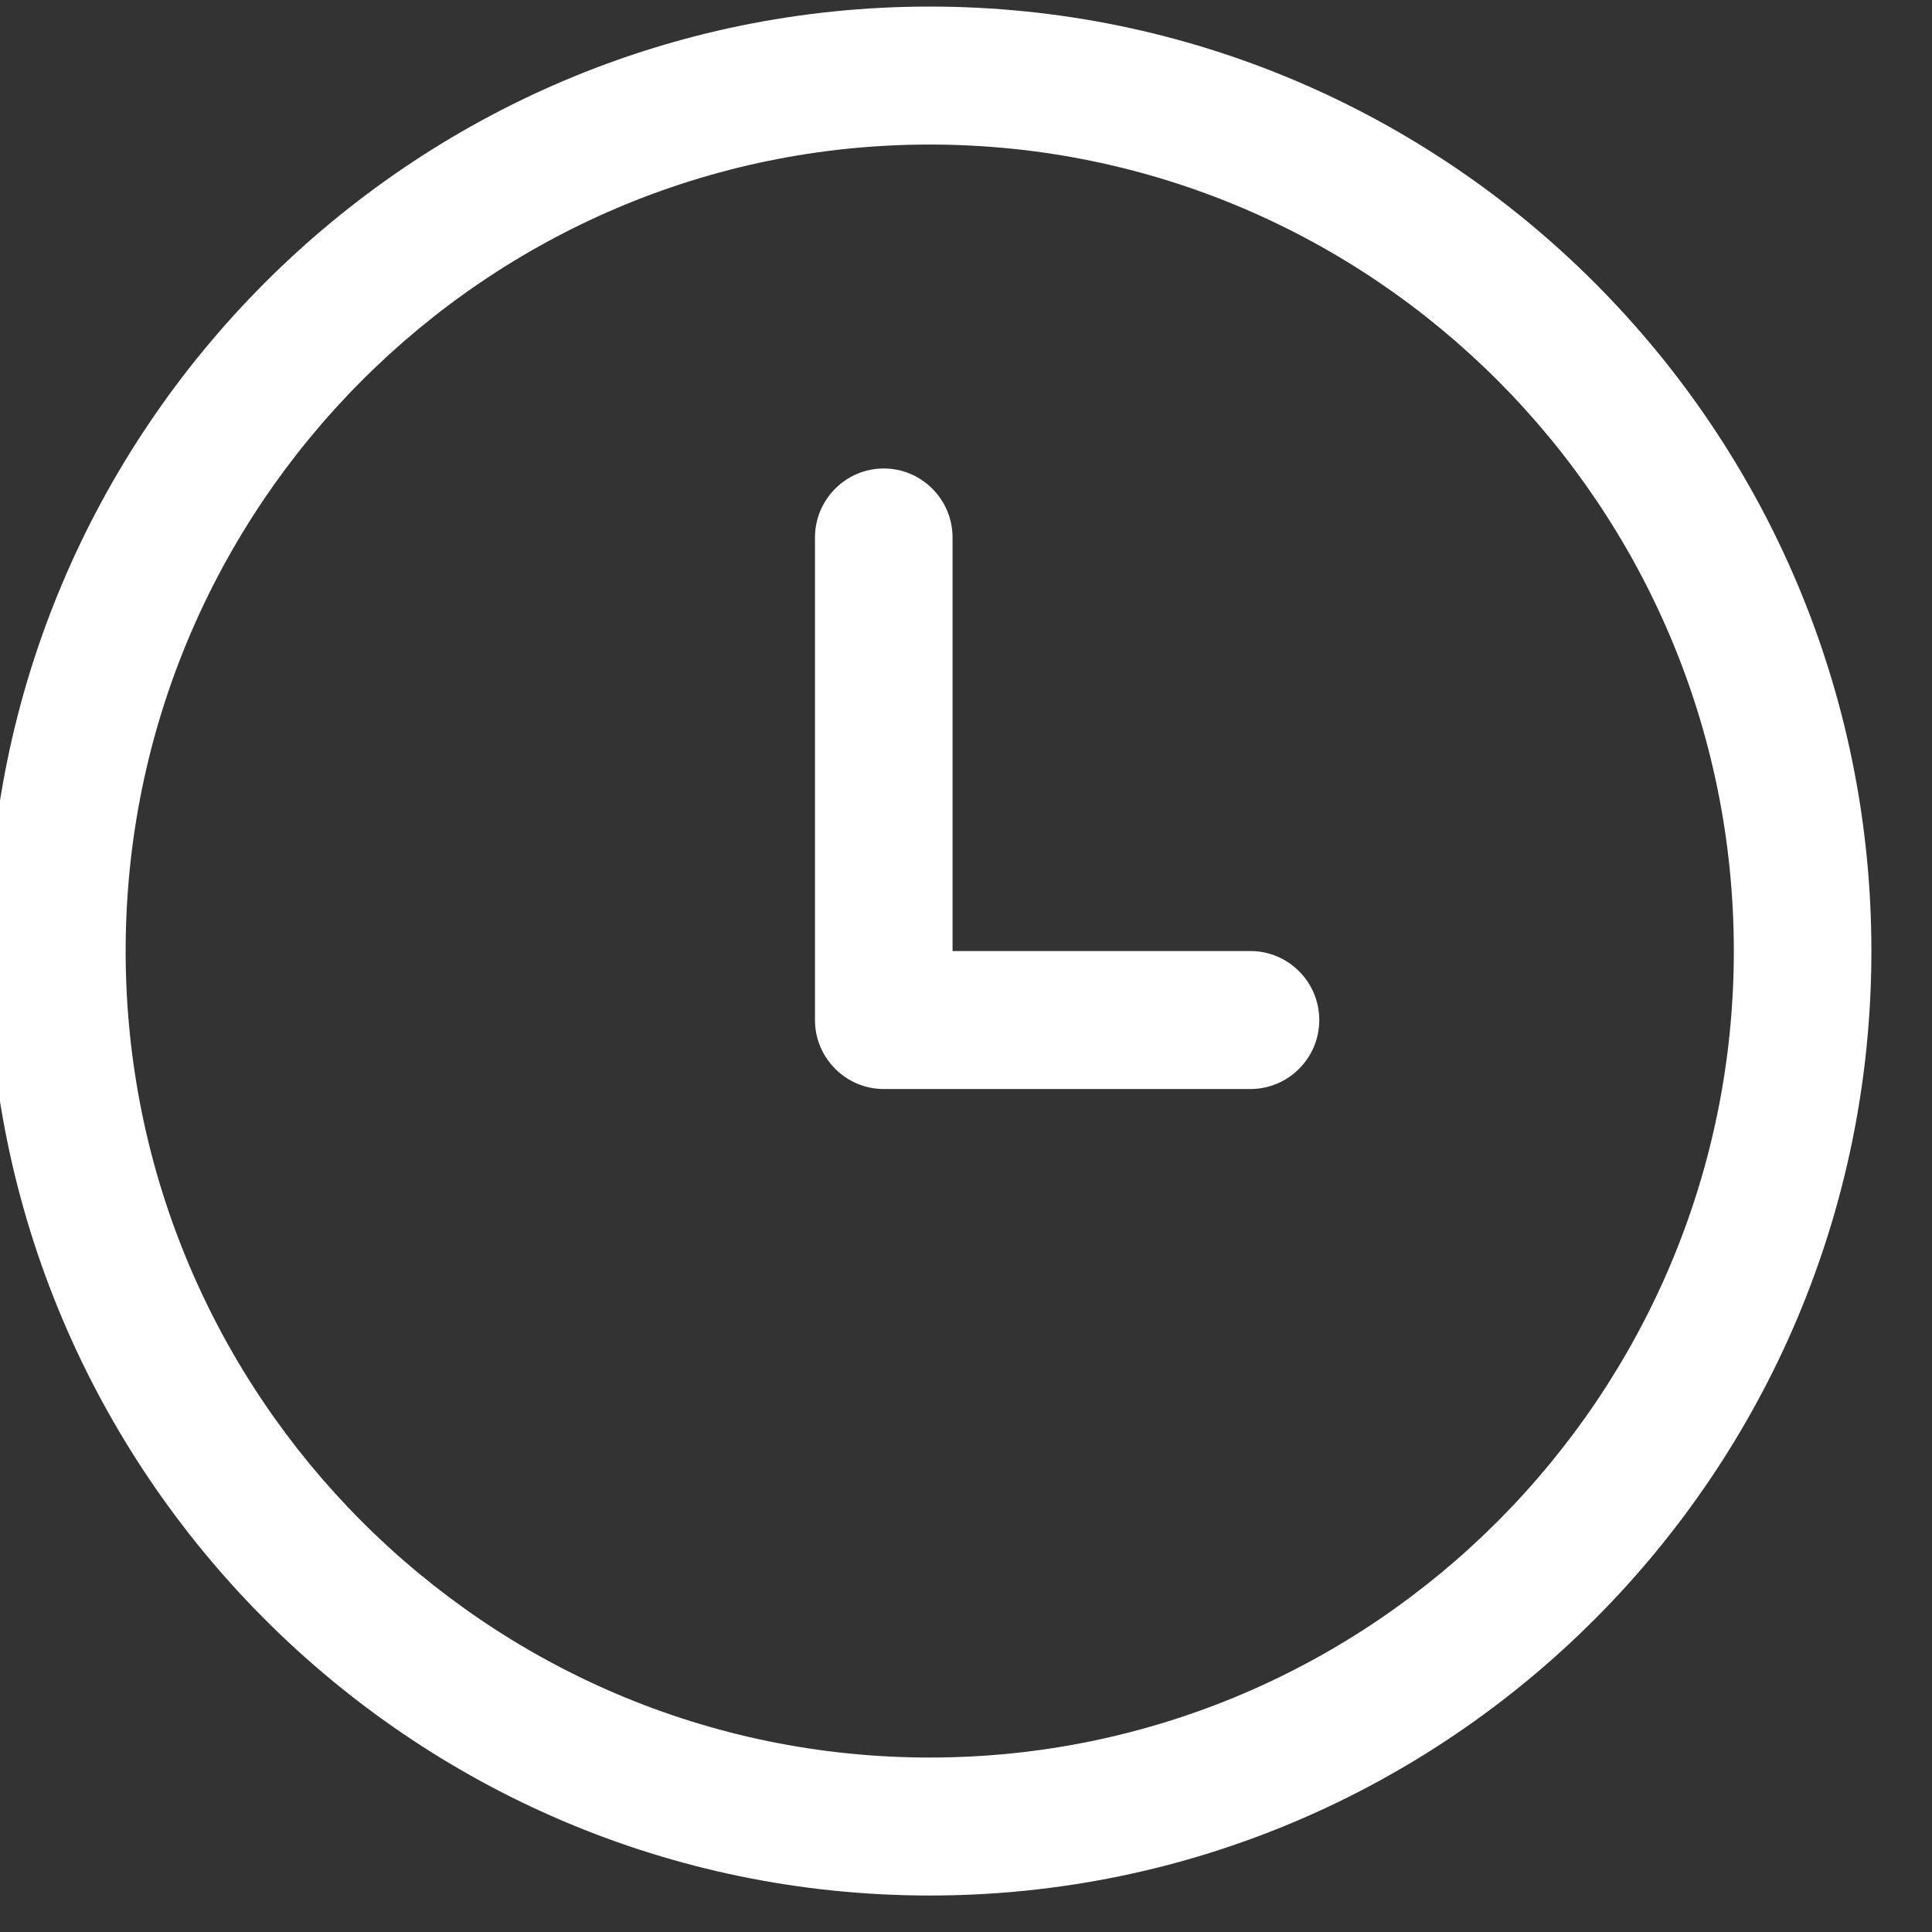
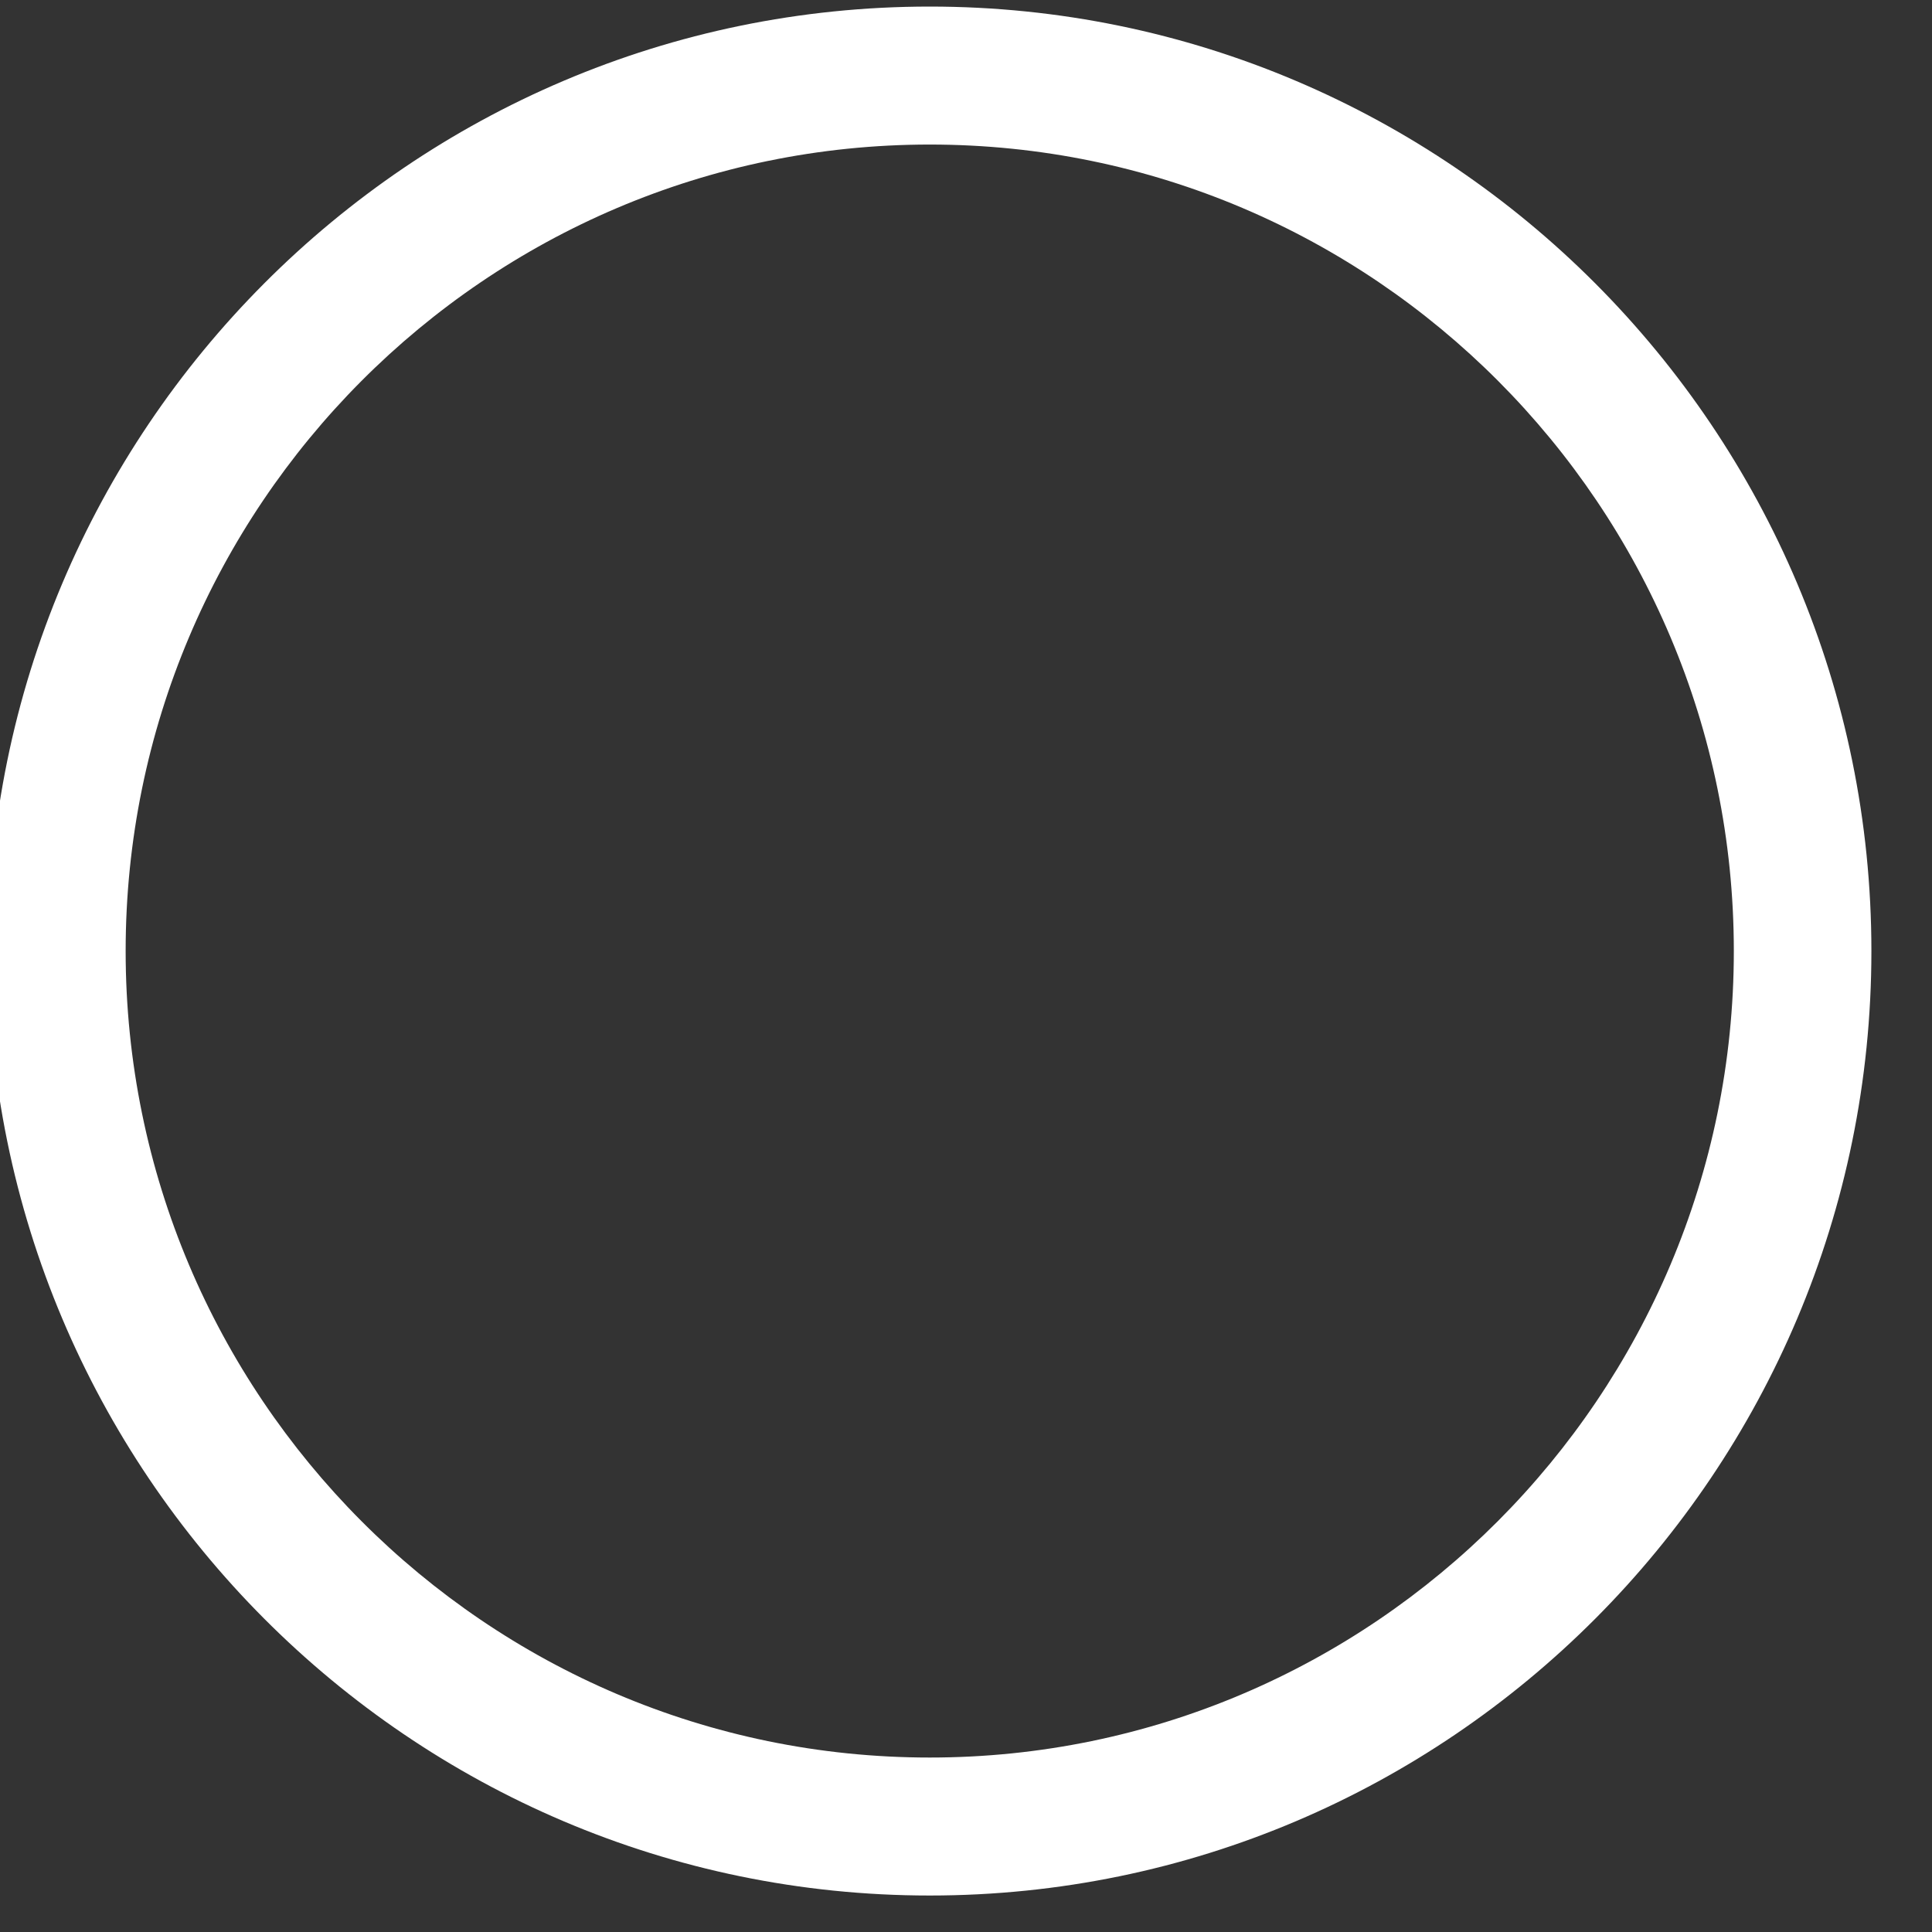
<svg xmlns="http://www.w3.org/2000/svg" width="100%" height="100%" viewBox="0 0 23 23" version="1.1" xml:space="preserve" style="fill-rule:evenodd;clip-rule:evenodd;stroke-linejoin:round;stroke-miterlimit:2;">
  <rect x="0" y="0" width="23" height="23" fill="#333333" stroke="none" />
  <g transform="matrix(1,0,0,1,-1143.69,-5049.18)">
    <g transform="matrix(0.302,0,0,0.263,1023.16,3384.95)">
      <g transform="matrix(0.145,0,0,0.167,435.756,6370.92)">
        <g transform="matrix(1,0,0,1,-256,-256)">
          <g>
            <g>
              <path d="M256,0C114.8,0 0,114.8 0,256C0,397.2 114.8,512 256,512C397.2,512 512,397.2 512,256C512,114.8 397.2,0 256,0ZM256,474.6C135.4,474.6 37.4,376.5 37.4,256C37.4,135.5 135.4,37.4 256,37.4C376.6,37.4 474.6,135.4 474.6,256C474.6,376.5 376.5,474.6 256,474.6Z" style="fill:white;fill-rule:nonzero;" />
            </g>
          </g>
          <g>
            <g>
-               <path d="M343.2,256L262.2,256L262.2,143.9C262.2,133.6 253.8,125.2 243.5,125.2C233.2,125.2 224.8,133.6 224.8,143.9L224.8,274.7C224.8,285 233.2,293.4 243.5,293.4L343.2,293.4C353.5,293.4 361.9,285 361.9,274.7C361.9,264.4 353.5,256 343.2,256Z" style="fill:white;fill-rule:nonzero;" />
-             </g>
+               </g>
          </g>
        </g>
      </g>
    </g>
  </g>
</svg>